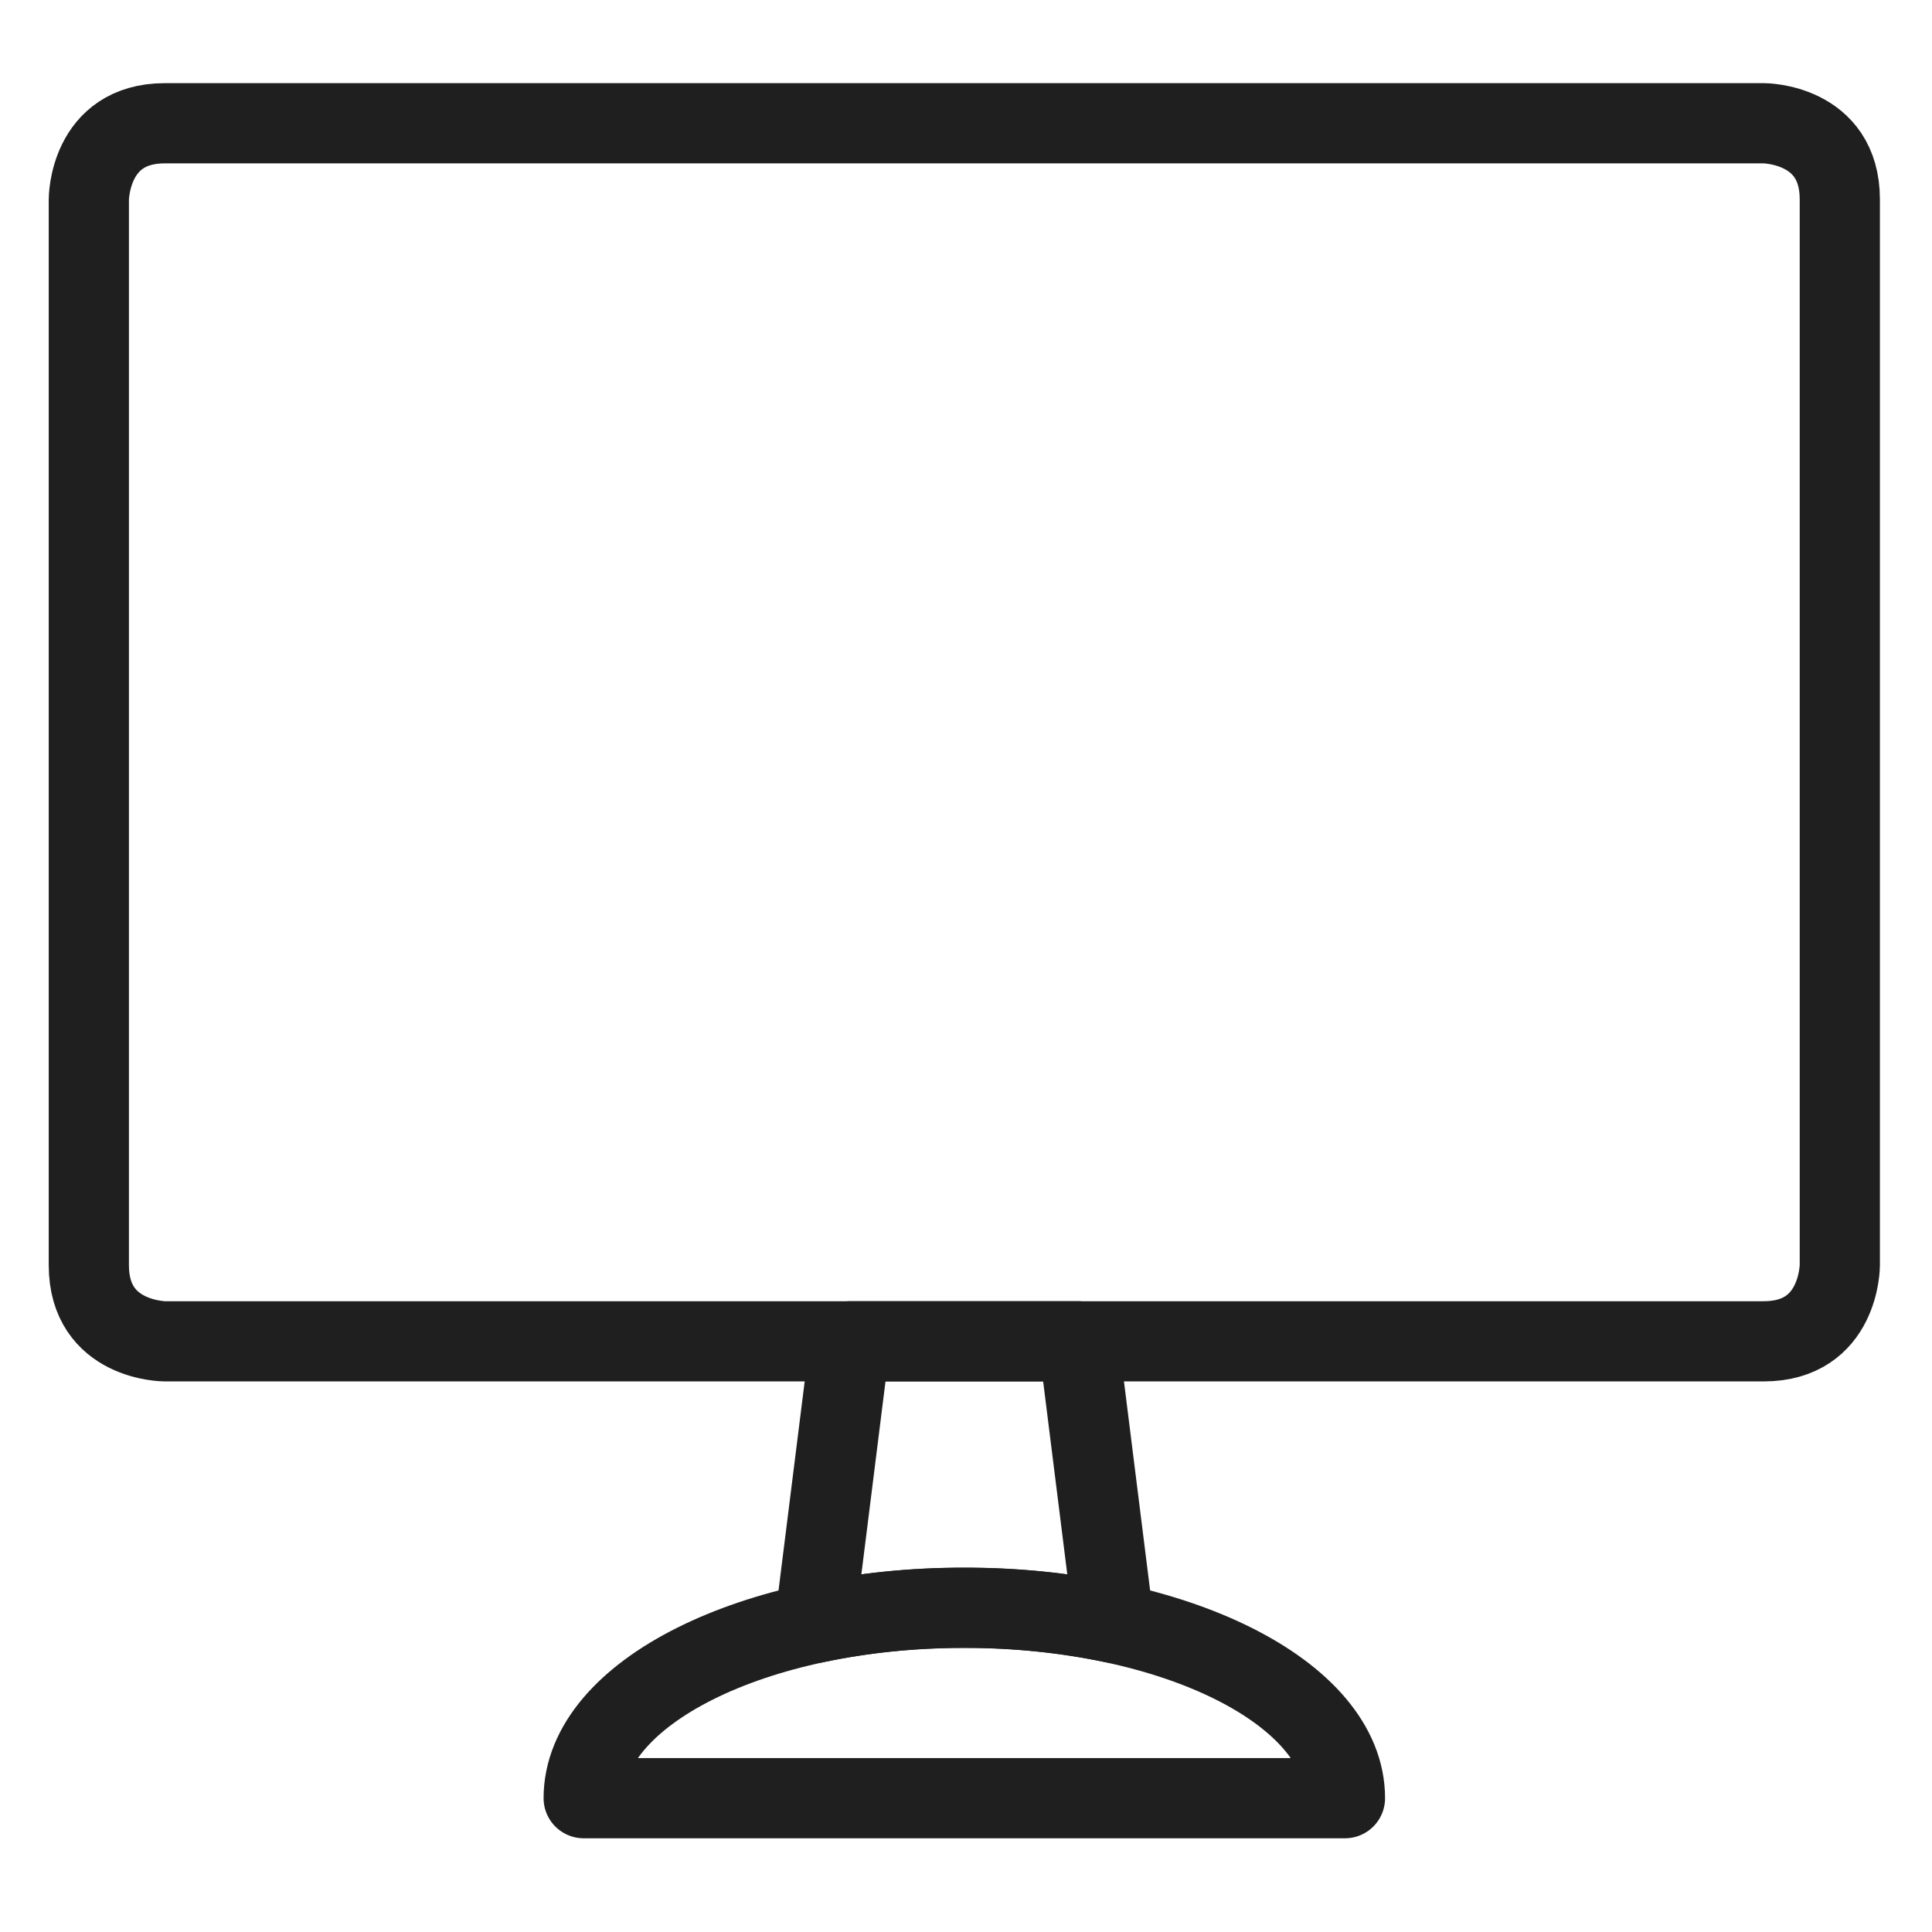
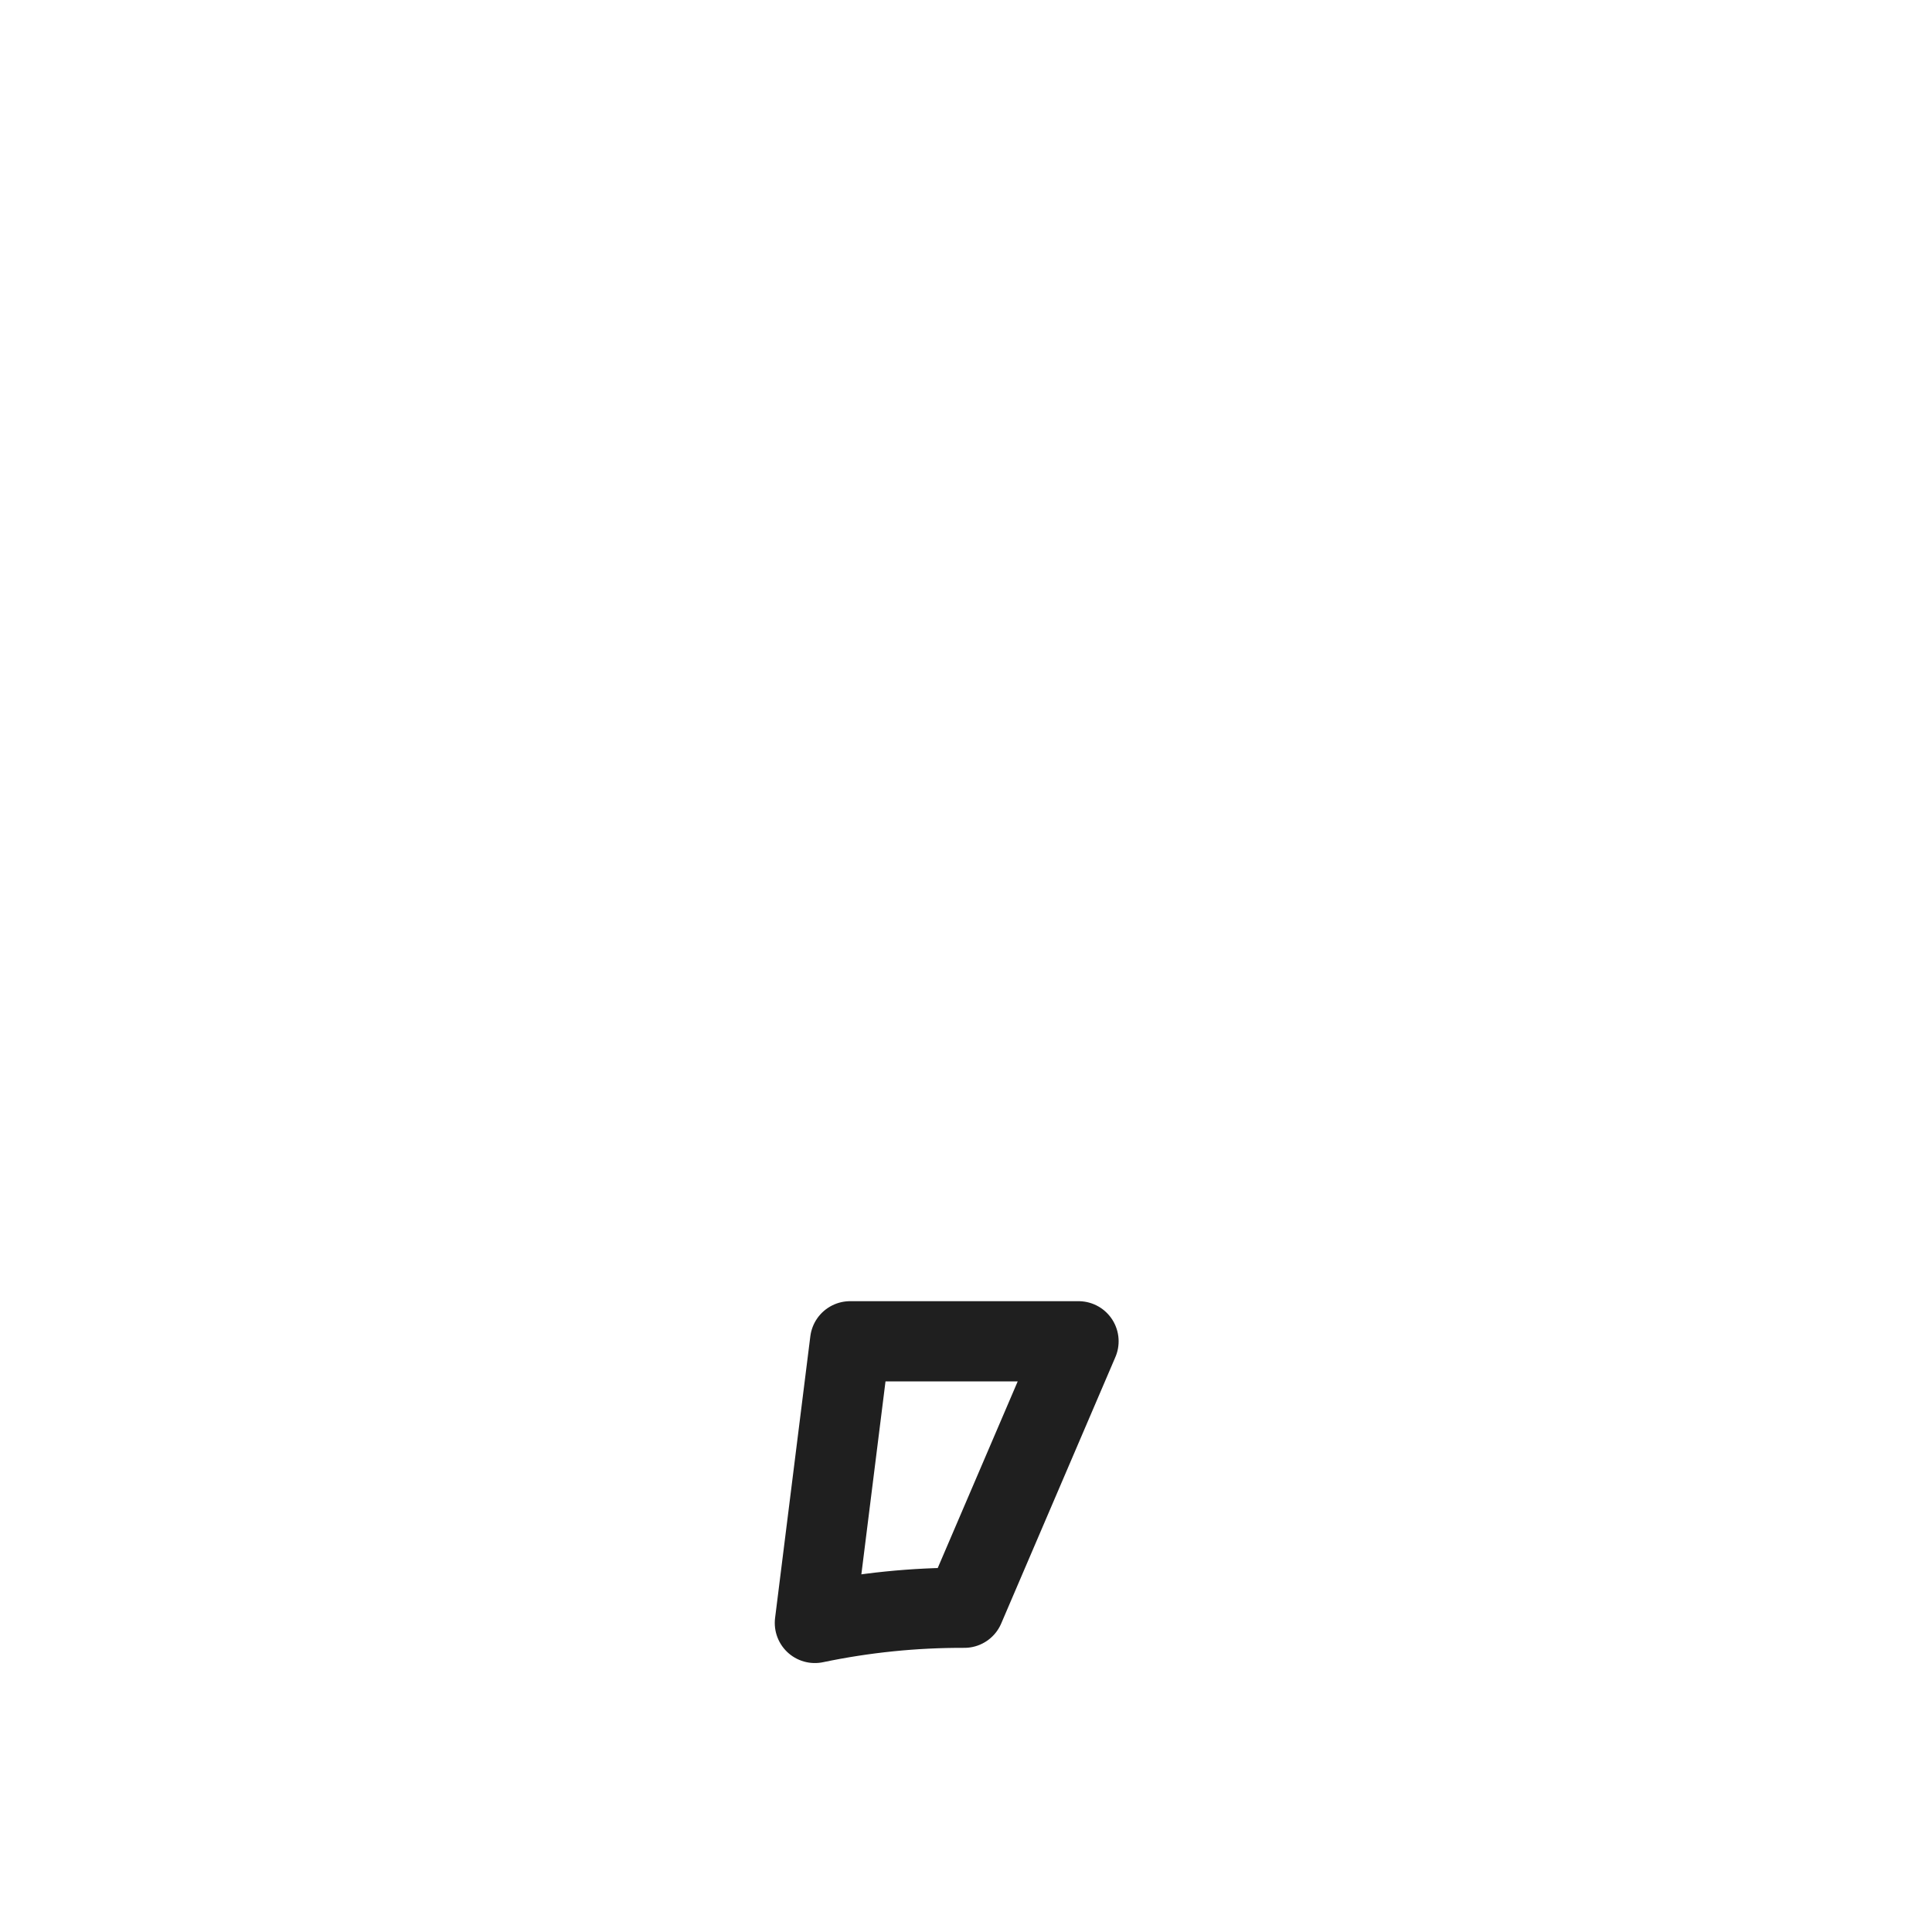
<svg xmlns="http://www.w3.org/2000/svg" width="53" height="53" viewBox="0 0 53 53" fill="none">
-   <path d="M4.525 3.381H48.383C48.383 3.381 50.471 3.381 50.471 5.469V34.708C50.471 34.708 50.471 36.796 48.383 36.796H4.525C4.525 36.796 2.437 36.796 2.437 34.708V5.469C2.437 5.469 2.437 3.381 4.525 3.381Z" stroke="#1F1F1F" stroke-width="2.2" stroke-linecap="round" stroke-linejoin="round" />
-   <path d="M26.454 44.105C27.831 44.1 29.205 44.24 30.554 44.522L29.587 36.795H23.321L22.354 44.522C23.702 44.24 25.076 44.1 26.454 44.105Z" stroke="#1F1F1F" stroke-width="2.2" stroke-linecap="round" stroke-linejoin="round" />
-   <path d="M16.012 49.329C16.012 46.444 20.688 44.107 26.454 44.107C32.22 44.107 36.896 46.444 36.896 49.329H16.012Z" stroke="#1F1F1F" stroke-width="2.2" stroke-linecap="round" stroke-linejoin="round" />
+   <path d="M26.454 44.105L29.587 36.795H23.321L22.354 44.522C23.702 44.24 25.076 44.1 26.454 44.105Z" stroke="#1F1F1F" stroke-width="2.2" stroke-linecap="round" stroke-linejoin="round" />
</svg>